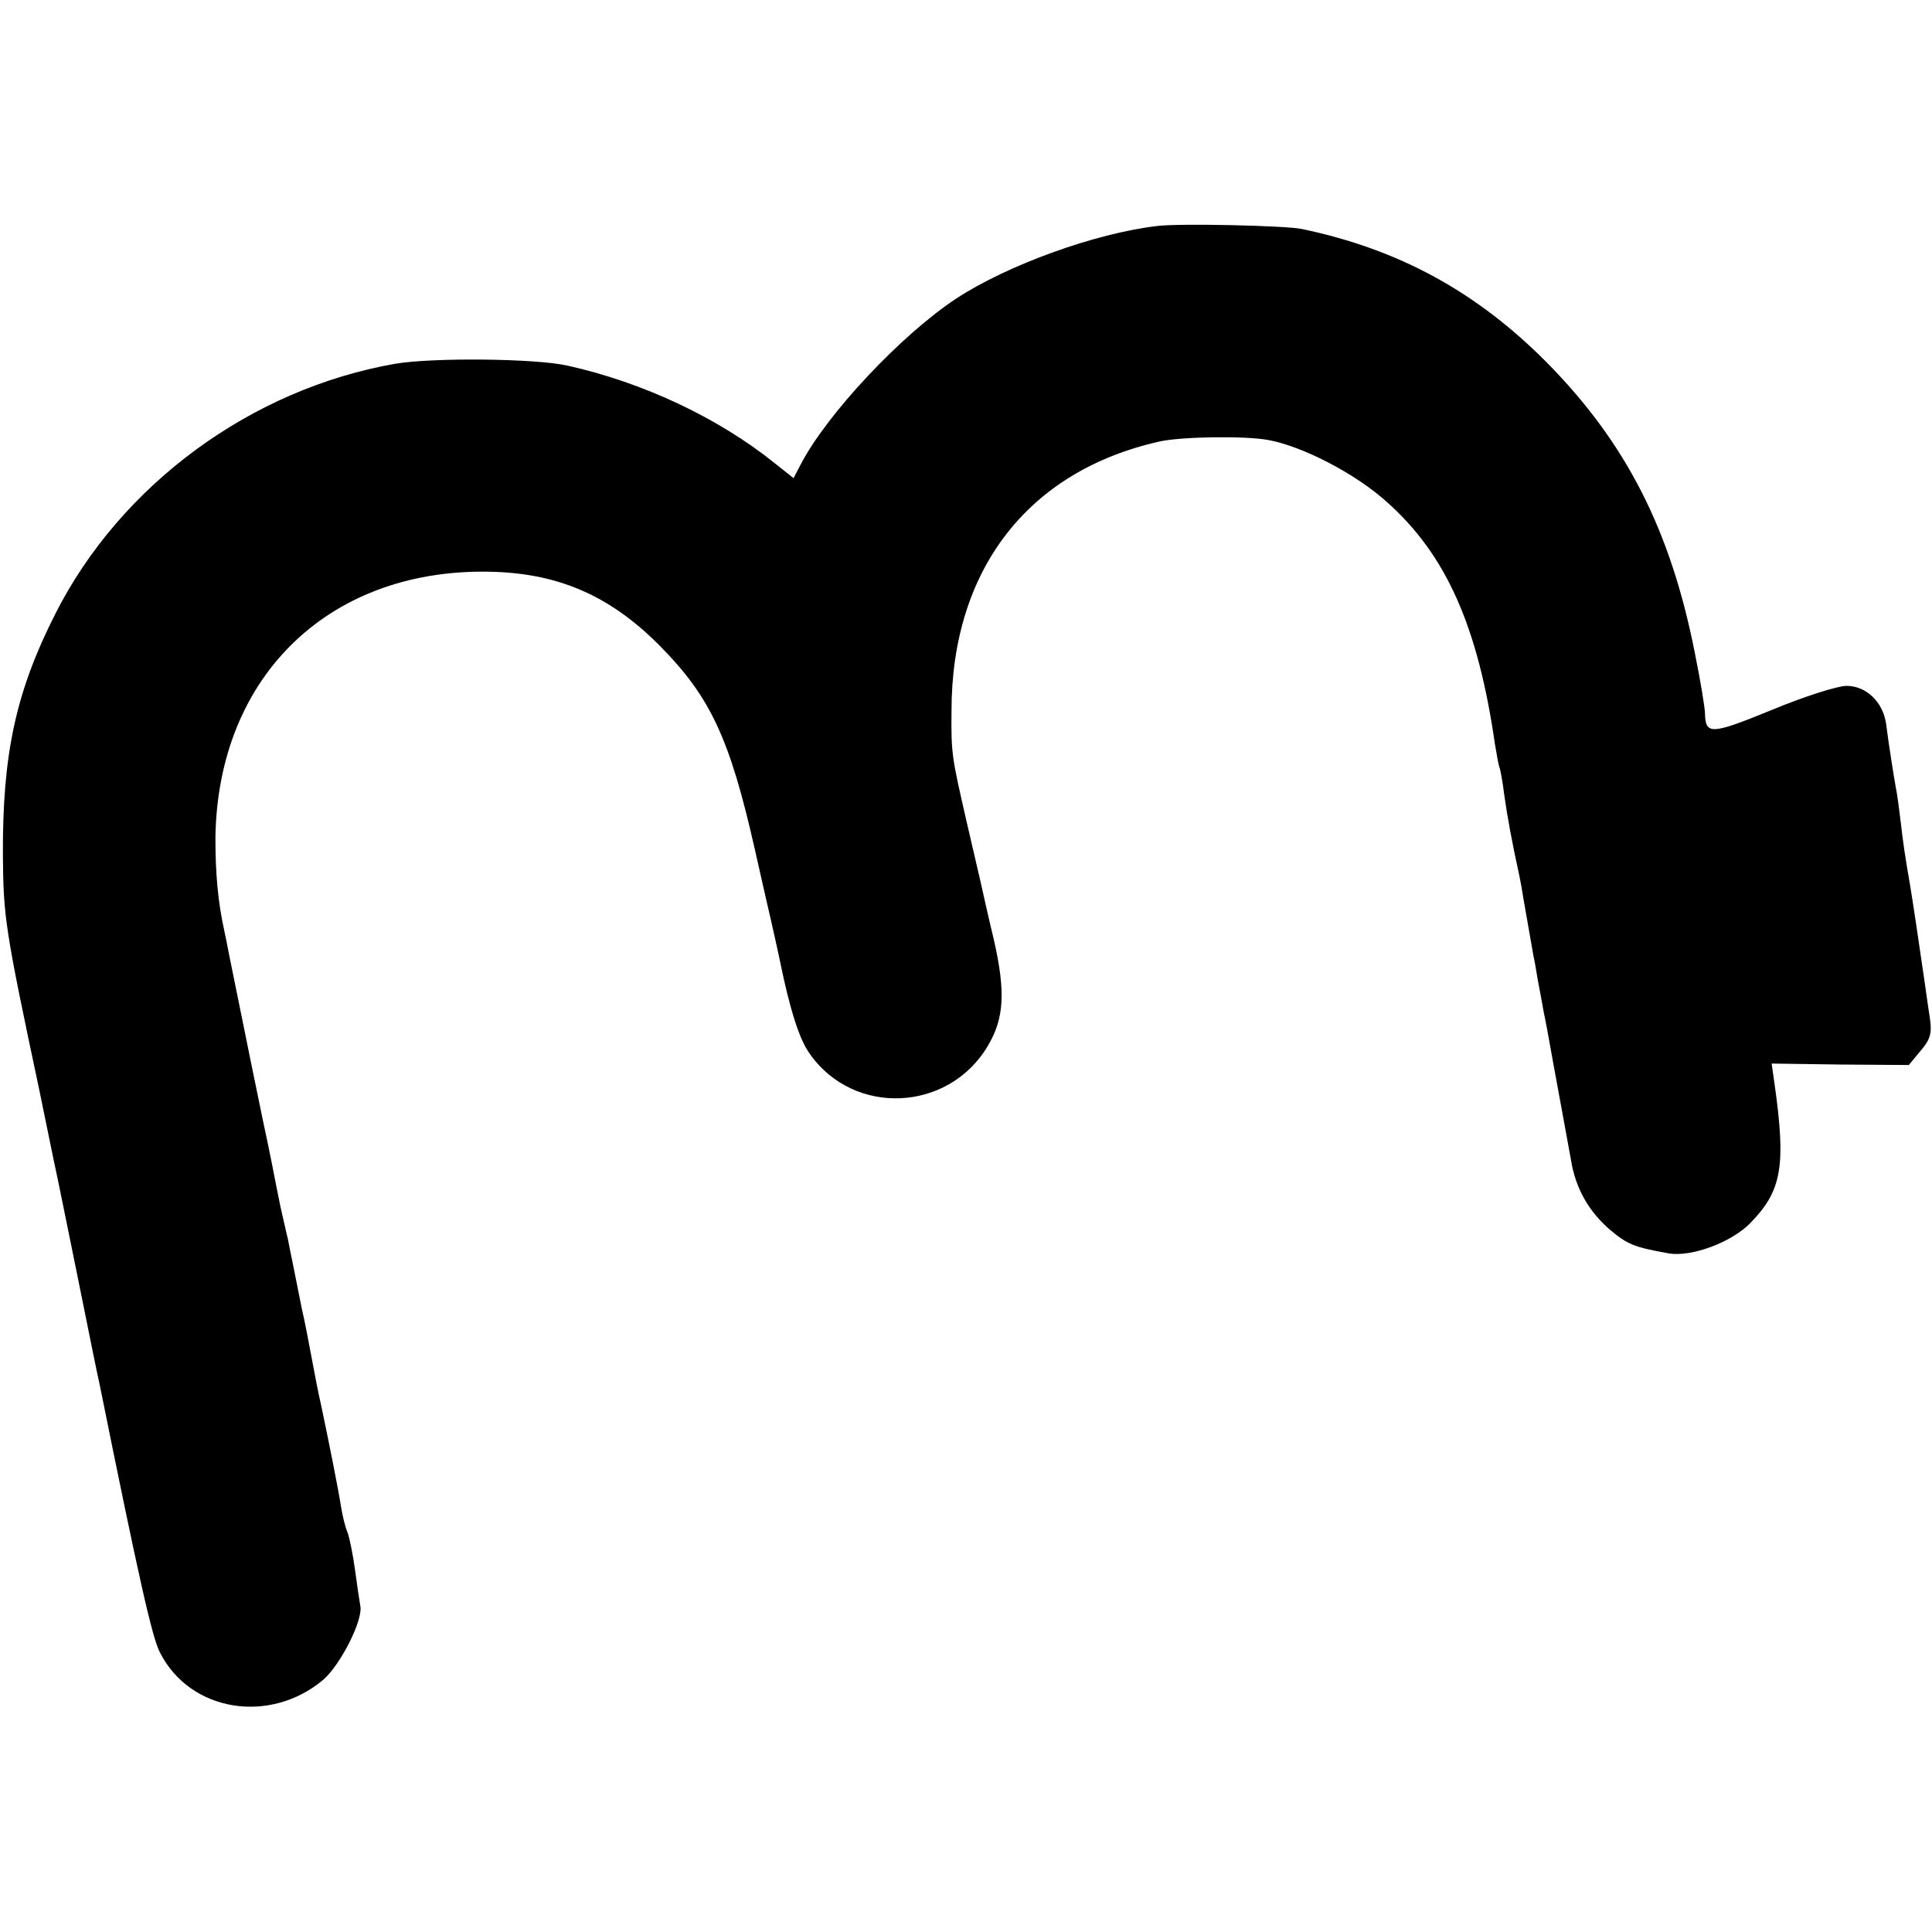
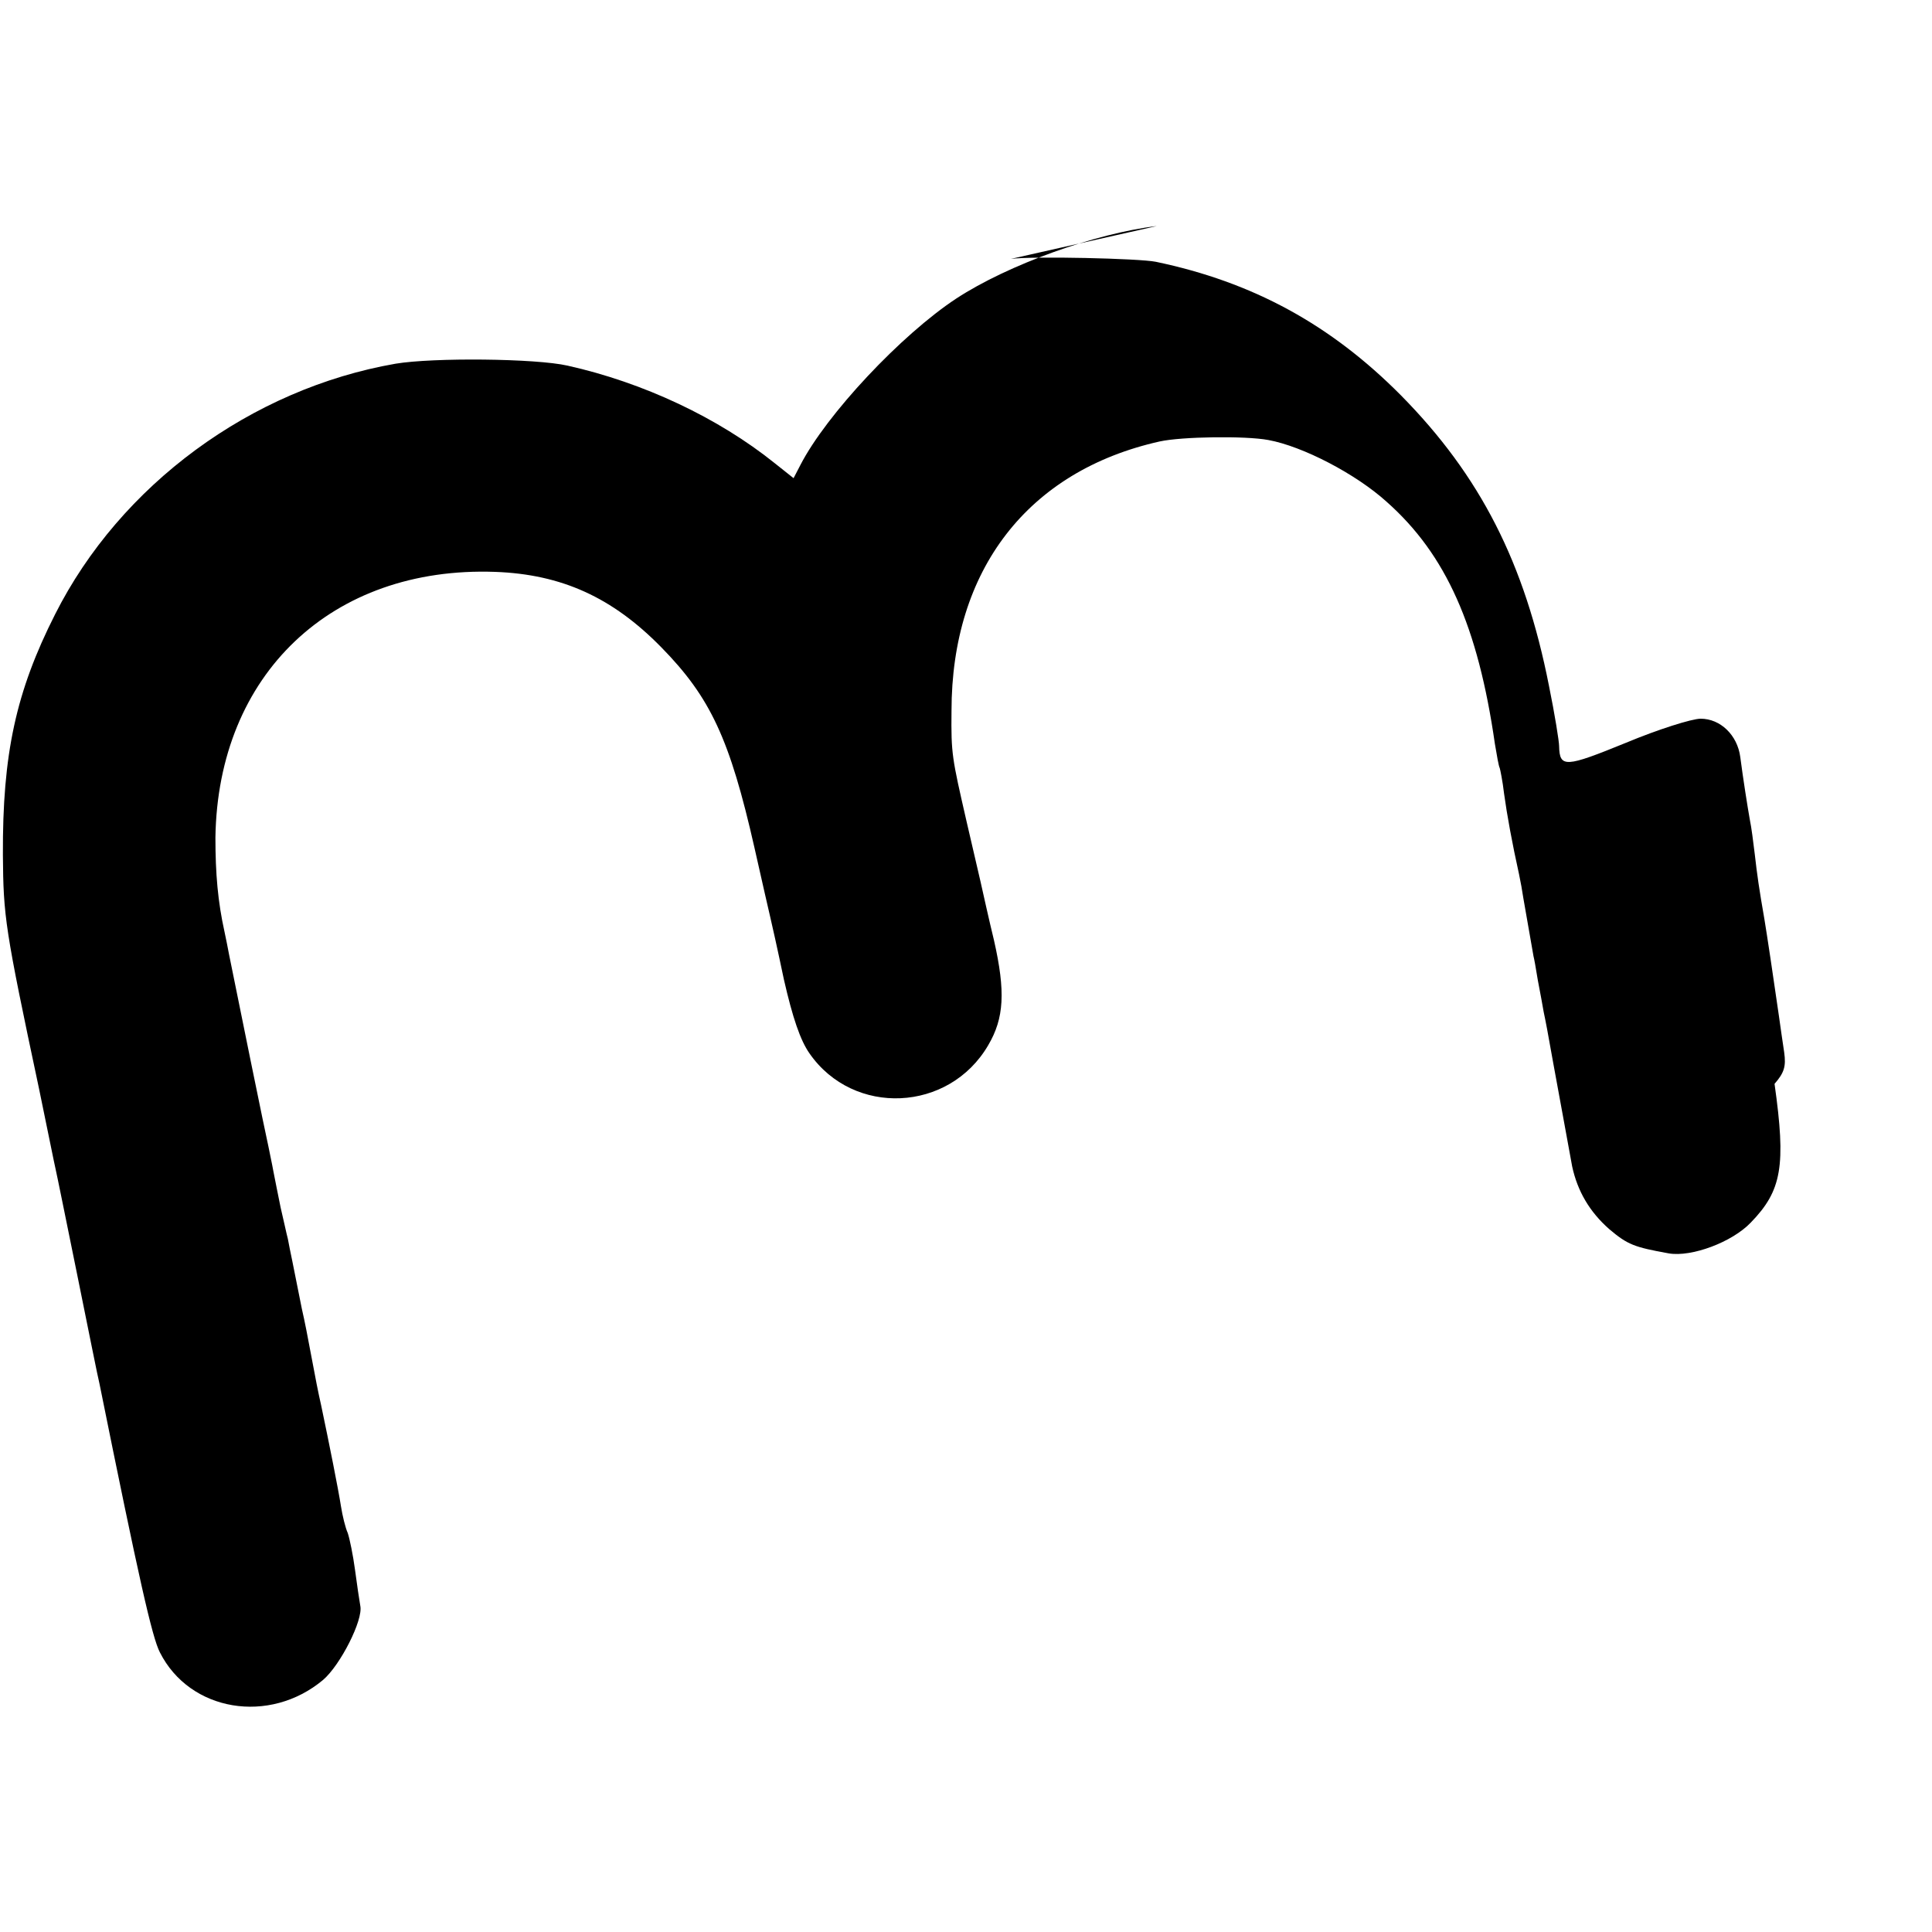
<svg xmlns="http://www.w3.org/2000/svg" version="1.0" width="400pt" height="400pt" viewBox="0 0 400 400" preserveAspectRatio="xMidYMid meet">
  <g transform="translate(0,400) scale(0.1,-0.1)" fill="#000000" stroke="none">
-     <path d="M2395 3532 c-127 -15 -308 -80 -415 -150 -114 -75 -269 -240 -323 -345 l-14 -27 -39 31 c-117 94 -272 167 -429 202 -66 15 -278 17 -356 4 -299 -52 -570 -251 -705 -519 -81 -160 -109 -289 -108 -498 1 -128 4 -151 75 -485 17 -82 32 -157 34 -165 2 -8 22 -107 45 -220 23 -113 43 -214 46 -225 82 -406 109 -525 125 -556 62 -123 227 -150 338 -57 36 31 83 124 77 153 -2 11 -7 45 -11 75 -4 30 -11 64 -15 76 -5 11 -11 36 -14 55 -6 38 -24 128 -41 209 -6 26 -12 57 -20 100 -8 43 -14 74 -20 100 -3 14 -7 36 -10 50 -3 14 -7 36 -10 50 -3 14 -7 34 -9 45 -3 11 -9 40 -15 65 -5 25 -12 59 -15 75 -3 17 -8 39 -10 50 -4 16 -67 325 -82 400 -2 11 -6 31 -9 45 -14 63 -19 121 -19 196 5 338 241 562 579 550 138 -5 243 -53 344 -156 102 -104 142 -190 193 -415 16 -71 31 -137 33 -145 2 -8 15 -66 28 -128 18 -79 34 -126 53 -153 91 -131 289 -122 370 17 33 56 36 111 12 217 -11 45 -23 100 -28 122 -5 22 -18 78 -29 125 -30 131 -32 139 -31 228 0 292 158 497 431 558 45 10 177 12 225 3 71 -13 181 -70 245 -128 123 -109 189 -258 224 -501 4 -24 8 -47 10 -50 1 -3 6 -27 9 -53 6 -44 17 -104 31 -167 3 -14 7 -36 9 -50 7 -40 20 -115 21 -120 1 -3 5 -25 9 -50 5 -25 10 -54 12 -65 4 -19 8 -39 20 -107 9 -50 33 -179 39 -213 11 -51 36 -94 77 -130 38 -32 51 -37 123 -50 47 -8 131 23 170 64 64 66 73 117 49 287 l-6 42 142 -2 142 -1 24 29 c20 23 24 36 20 65 -3 20 -8 54 -11 76 -11 77 -25 170 -30 200 -11 63 -15 91 -20 135 -3 25 -7 56 -10 70 -5 28 -14 85 -20 131 -6 45 -41 79 -82 79 -18 0 -88 -22 -155 -50 -125 -51 -137 -52 -138 -7 0 10 -9 66 -21 125 -50 254 -142 435 -307 602 -145 146 -306 234 -507 276 -34 7 -255 12 -300 6z" />
+     <path d="M2395 3532 c-127 -15 -308 -80 -415 -150 -114 -75 -269 -240 -323 -345 l-14 -27 -39 31 c-117 94 -272 167 -429 202 -66 15 -278 17 -356 4 -299 -52 -570 -251 -705 -519 -81 -160 -109 -289 -108 -498 1 -128 4 -151 75 -485 17 -82 32 -157 34 -165 2 -8 22 -107 45 -220 23 -113 43 -214 46 -225 82 -406 109 -525 125 -556 62 -123 227 -150 338 -57 36 31 83 124 77 153 -2 11 -7 45 -11 75 -4 30 -11 64 -15 76 -5 11 -11 36 -14 55 -6 38 -24 128 -41 209 -6 26 -12 57 -20 100 -8 43 -14 74 -20 100 -3 14 -7 36 -10 50 -3 14 -7 36 -10 50 -3 14 -7 34 -9 45 -3 11 -9 40 -15 65 -5 25 -12 59 -15 75 -3 17 -8 39 -10 50 -4 16 -67 325 -82 400 -2 11 -6 31 -9 45 -14 63 -19 121 -19 196 5 338 241 562 579 550 138 -5 243 -53 344 -156 102 -104 142 -190 193 -415 16 -71 31 -137 33 -145 2 -8 15 -66 28 -128 18 -79 34 -126 53 -153 91 -131 289 -122 370 17 33 56 36 111 12 217 -11 45 -23 100 -28 122 -5 22 -18 78 -29 125 -30 131 -32 139 -31 228 0 292 158 497 431 558 45 10 177 12 225 3 71 -13 181 -70 245 -128 123 -109 189 -258 224 -501 4 -24 8 -47 10 -50 1 -3 6 -27 9 -53 6 -44 17 -104 31 -167 3 -14 7 -36 9 -50 7 -40 20 -115 21 -120 1 -3 5 -25 9 -50 5 -25 10 -54 12 -65 4 -19 8 -39 20 -107 9 -50 33 -179 39 -213 11 -51 36 -94 77 -130 38 -32 51 -37 123 -50 47 -8 131 23 170 64 64 66 73 117 49 287 c20 23 24 36 20 65 -3 20 -8 54 -11 76 -11 77 -25 170 -30 200 -11 63 -15 91 -20 135 -3 25 -7 56 -10 70 -5 28 -14 85 -20 131 -6 45 -41 79 -82 79 -18 0 -88 -22 -155 -50 -125 -51 -137 -52 -138 -7 0 10 -9 66 -21 125 -50 254 -142 435 -307 602 -145 146 -306 234 -507 276 -34 7 -255 12 -300 6z" />
  </g>
</svg>